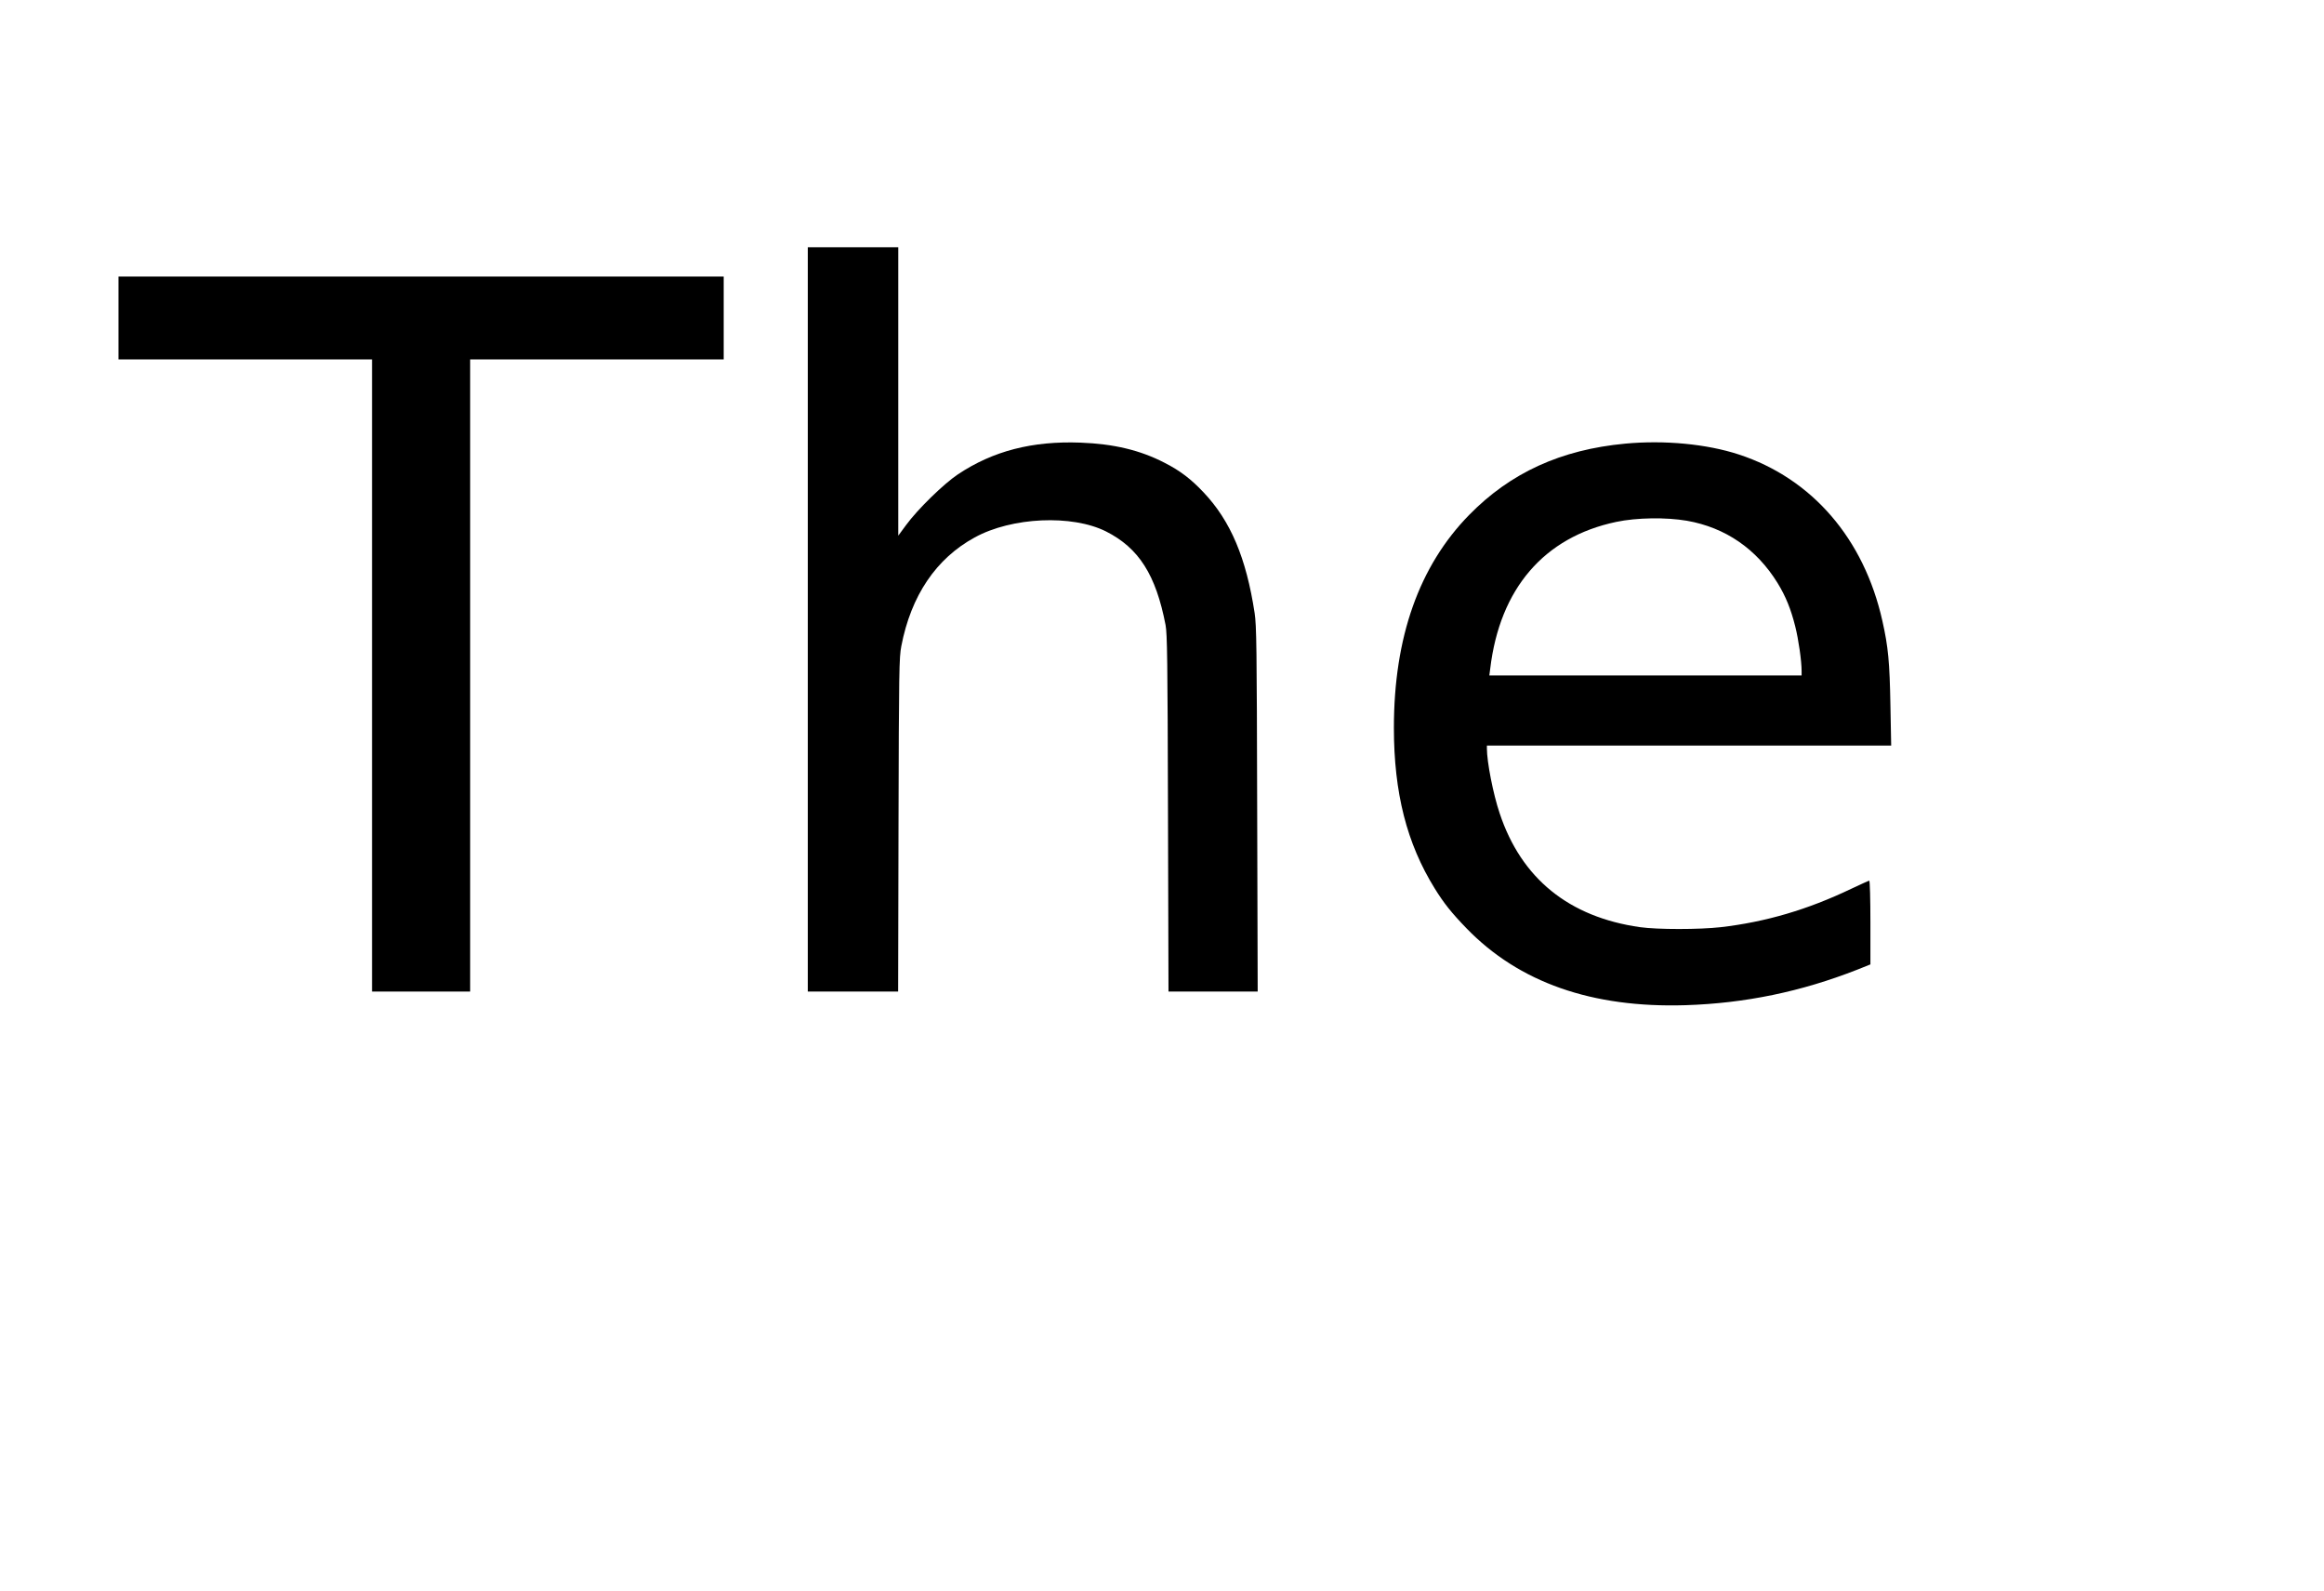
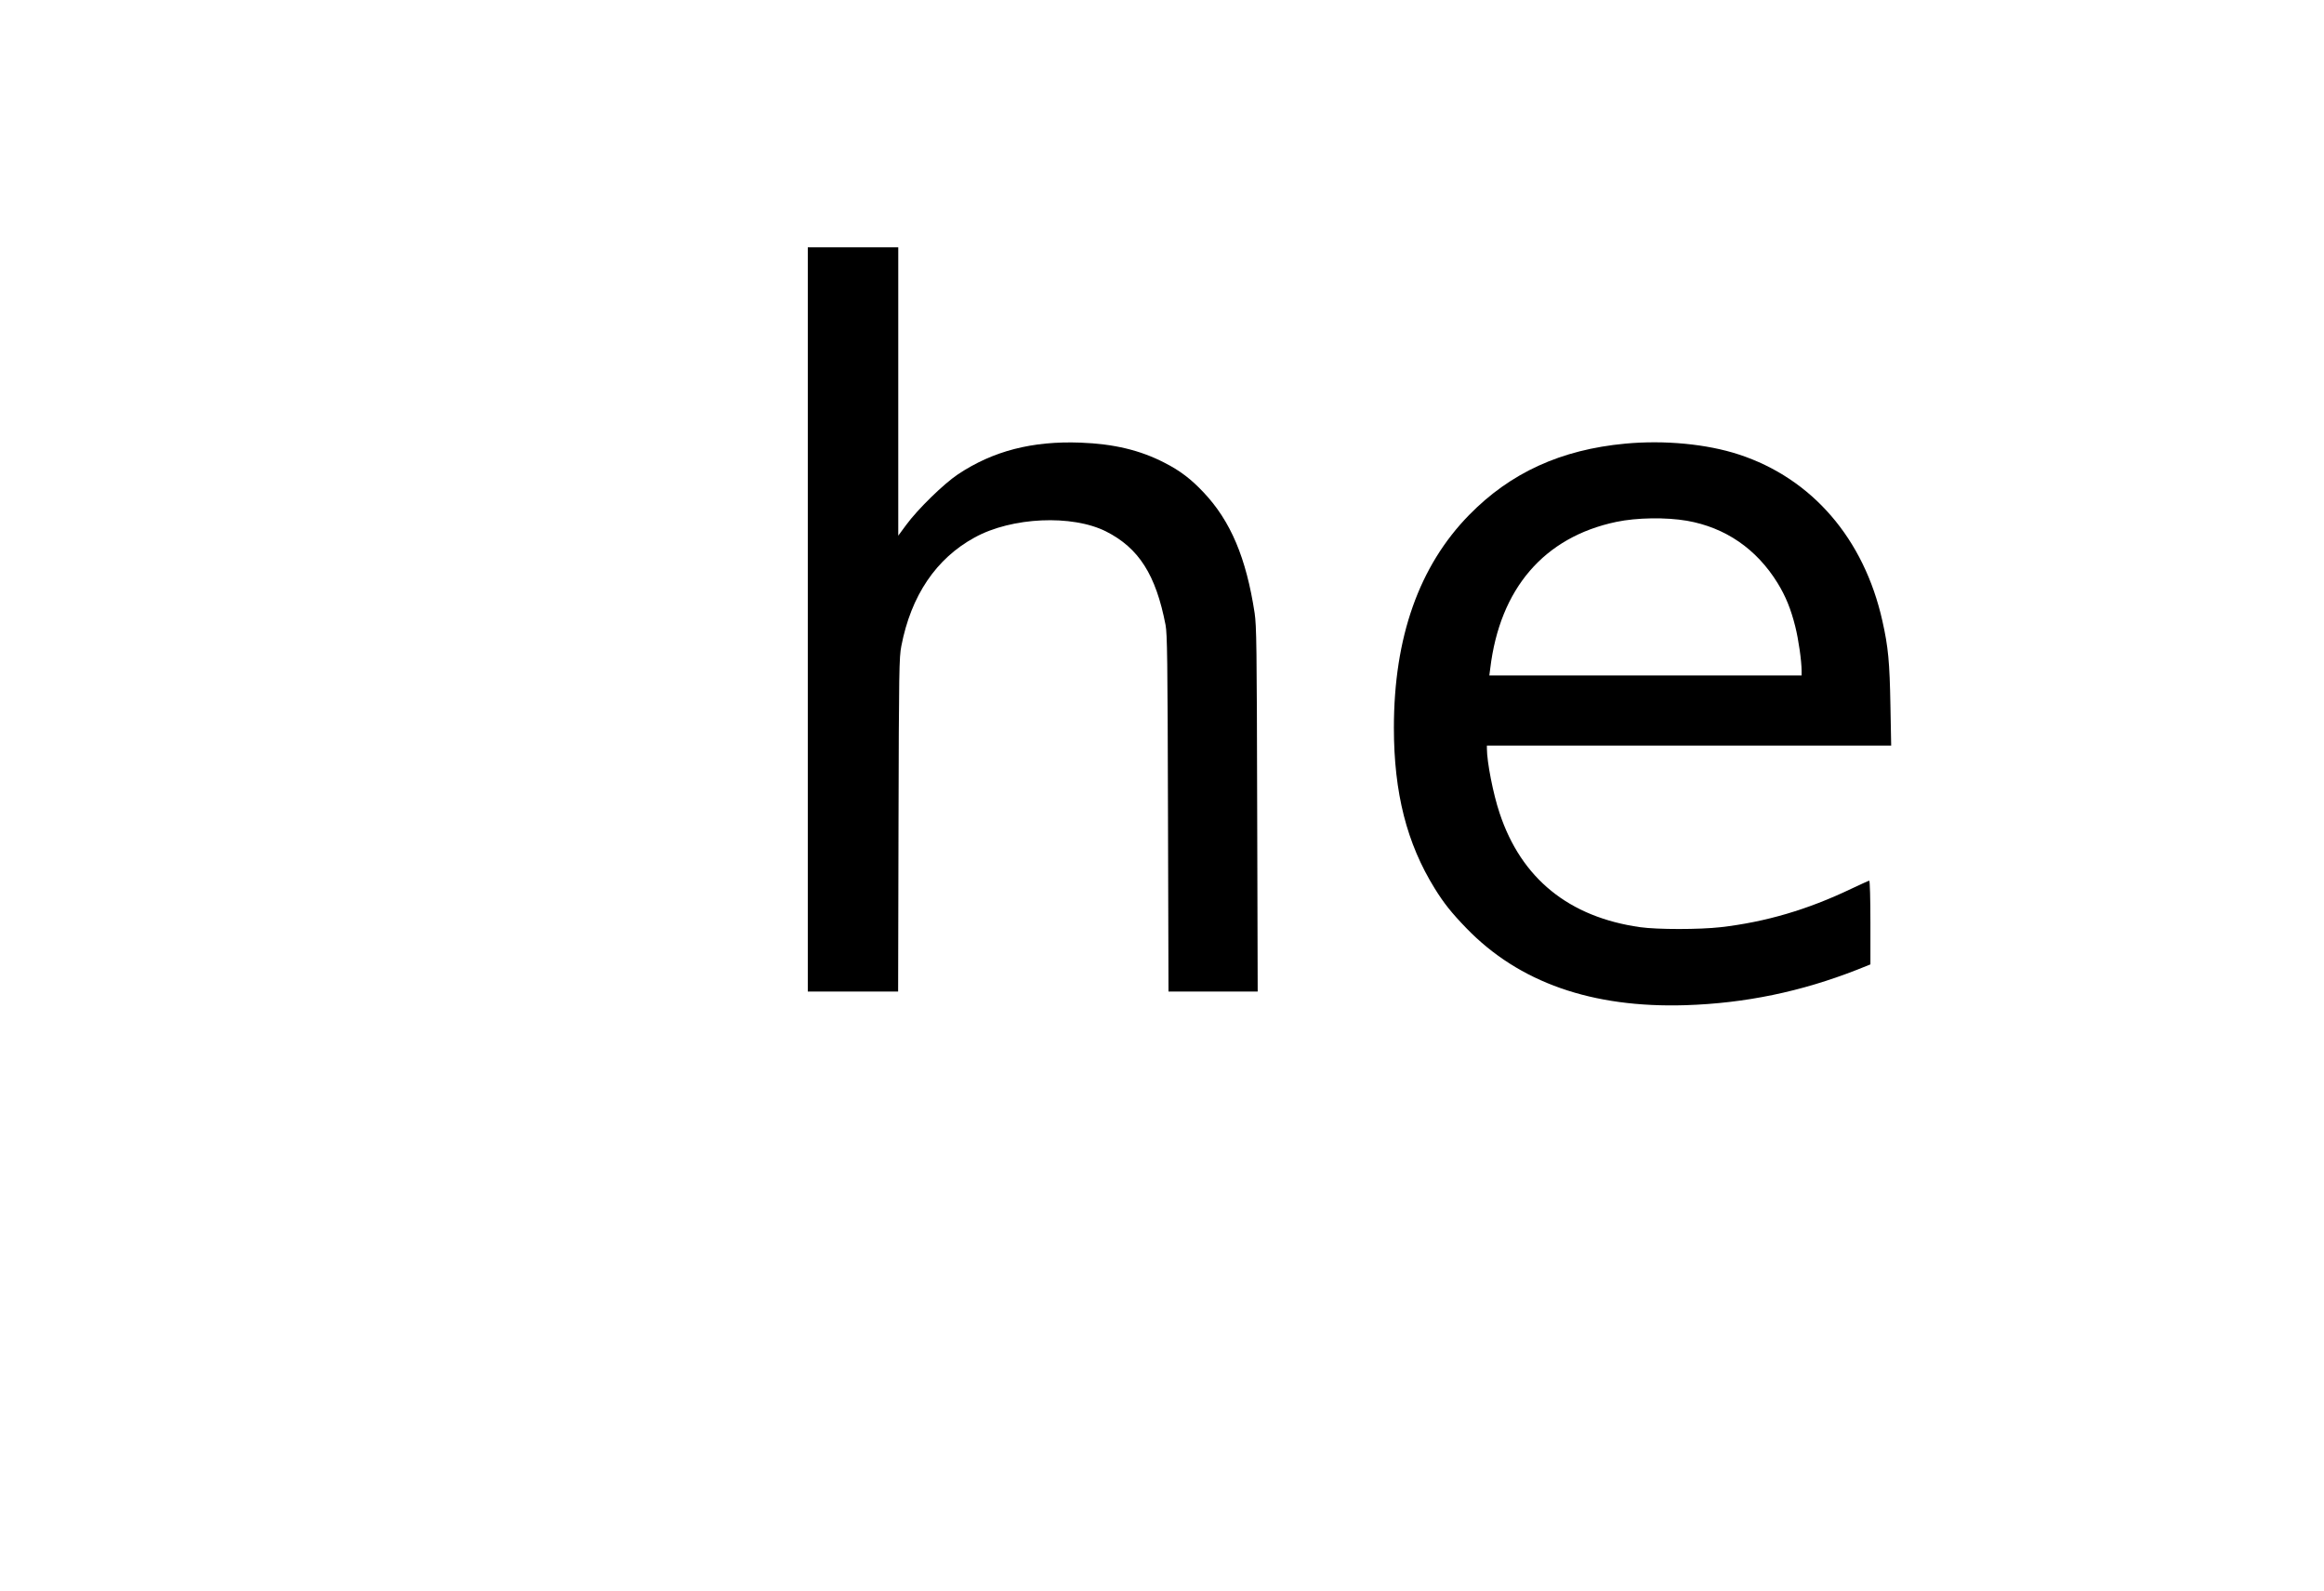
<svg xmlns="http://www.w3.org/2000/svg" version="1.0" width="1824" height="1248" viewBox="0 0 1824 1248" preserveAspectRatio="xMidYMid meet">
  <g transform="translate(0,1248) scale(0.1,-0.1)" fill="#000000" stroke="none">
    <path d="M6340 7620 l0 -2920 355 0 354 0 3 1308 c3 1219 5 1313 22 1402 76 396 273 688 576 853 291 160 764 181 1031 47 257 -130 391 -340 467 -734 13 -70 16 -263 19 -1478 l4 -1398 350 0 350 0 -4 1428 c-3 1291 -5 1438 -20 1542 -66 432 -188 722 -401 947 -98 104 -184 170 -306 232 -192 99 -397 148 -660 158 -378 14 -686 -65 -962 -249 -111 -74 -316 -274 -406 -397 l-62 -84 0 1131 0 1132 -355 0 -355 0 0 -2920z" />
-     <path d="M930 9985 l0 -325 995 0 995 0 0 -2480 0 -2480 385 0 385 0 0 2480 0 2480 995 0 995 0 0 325 0 325 -2375 0 -2375 0 0 -325z" />
    <path d="M12755 8999 c-503 -47 -900 -228 -1224 -559 -393 -401 -591 -960 -591 -1670 0 -510 101 -908 321 -1262 72 -116 131 -190 249 -312 412 -425 985 -626 1720 -603 468 15 906 106 1345 278 l105 42 0 328 c0 181 -4 329 -9 329 -4 0 -68 -29 -142 -64 -343 -164 -671 -260 -1024 -301 -167 -19 -497 -19 -632 0 -559 79 -933 382 -1103 894 -51 151 -100 403 -100 508 l0 23 1586 0 1587 0 -6 318 c-6 336 -17 456 -63 660 -144 645 -552 1118 -1127 1306 -250 82 -582 114 -892 85z m485 -605 c302 -53 546 -221 711 -488 64 -104 105 -205 139 -341 26 -103 50 -271 50 -350 l0 -35 -1225 0 -1226 0 7 53 c75 629 423 1033 989 1152 162 34 391 37 555 9z" />
  </g>
</svg>